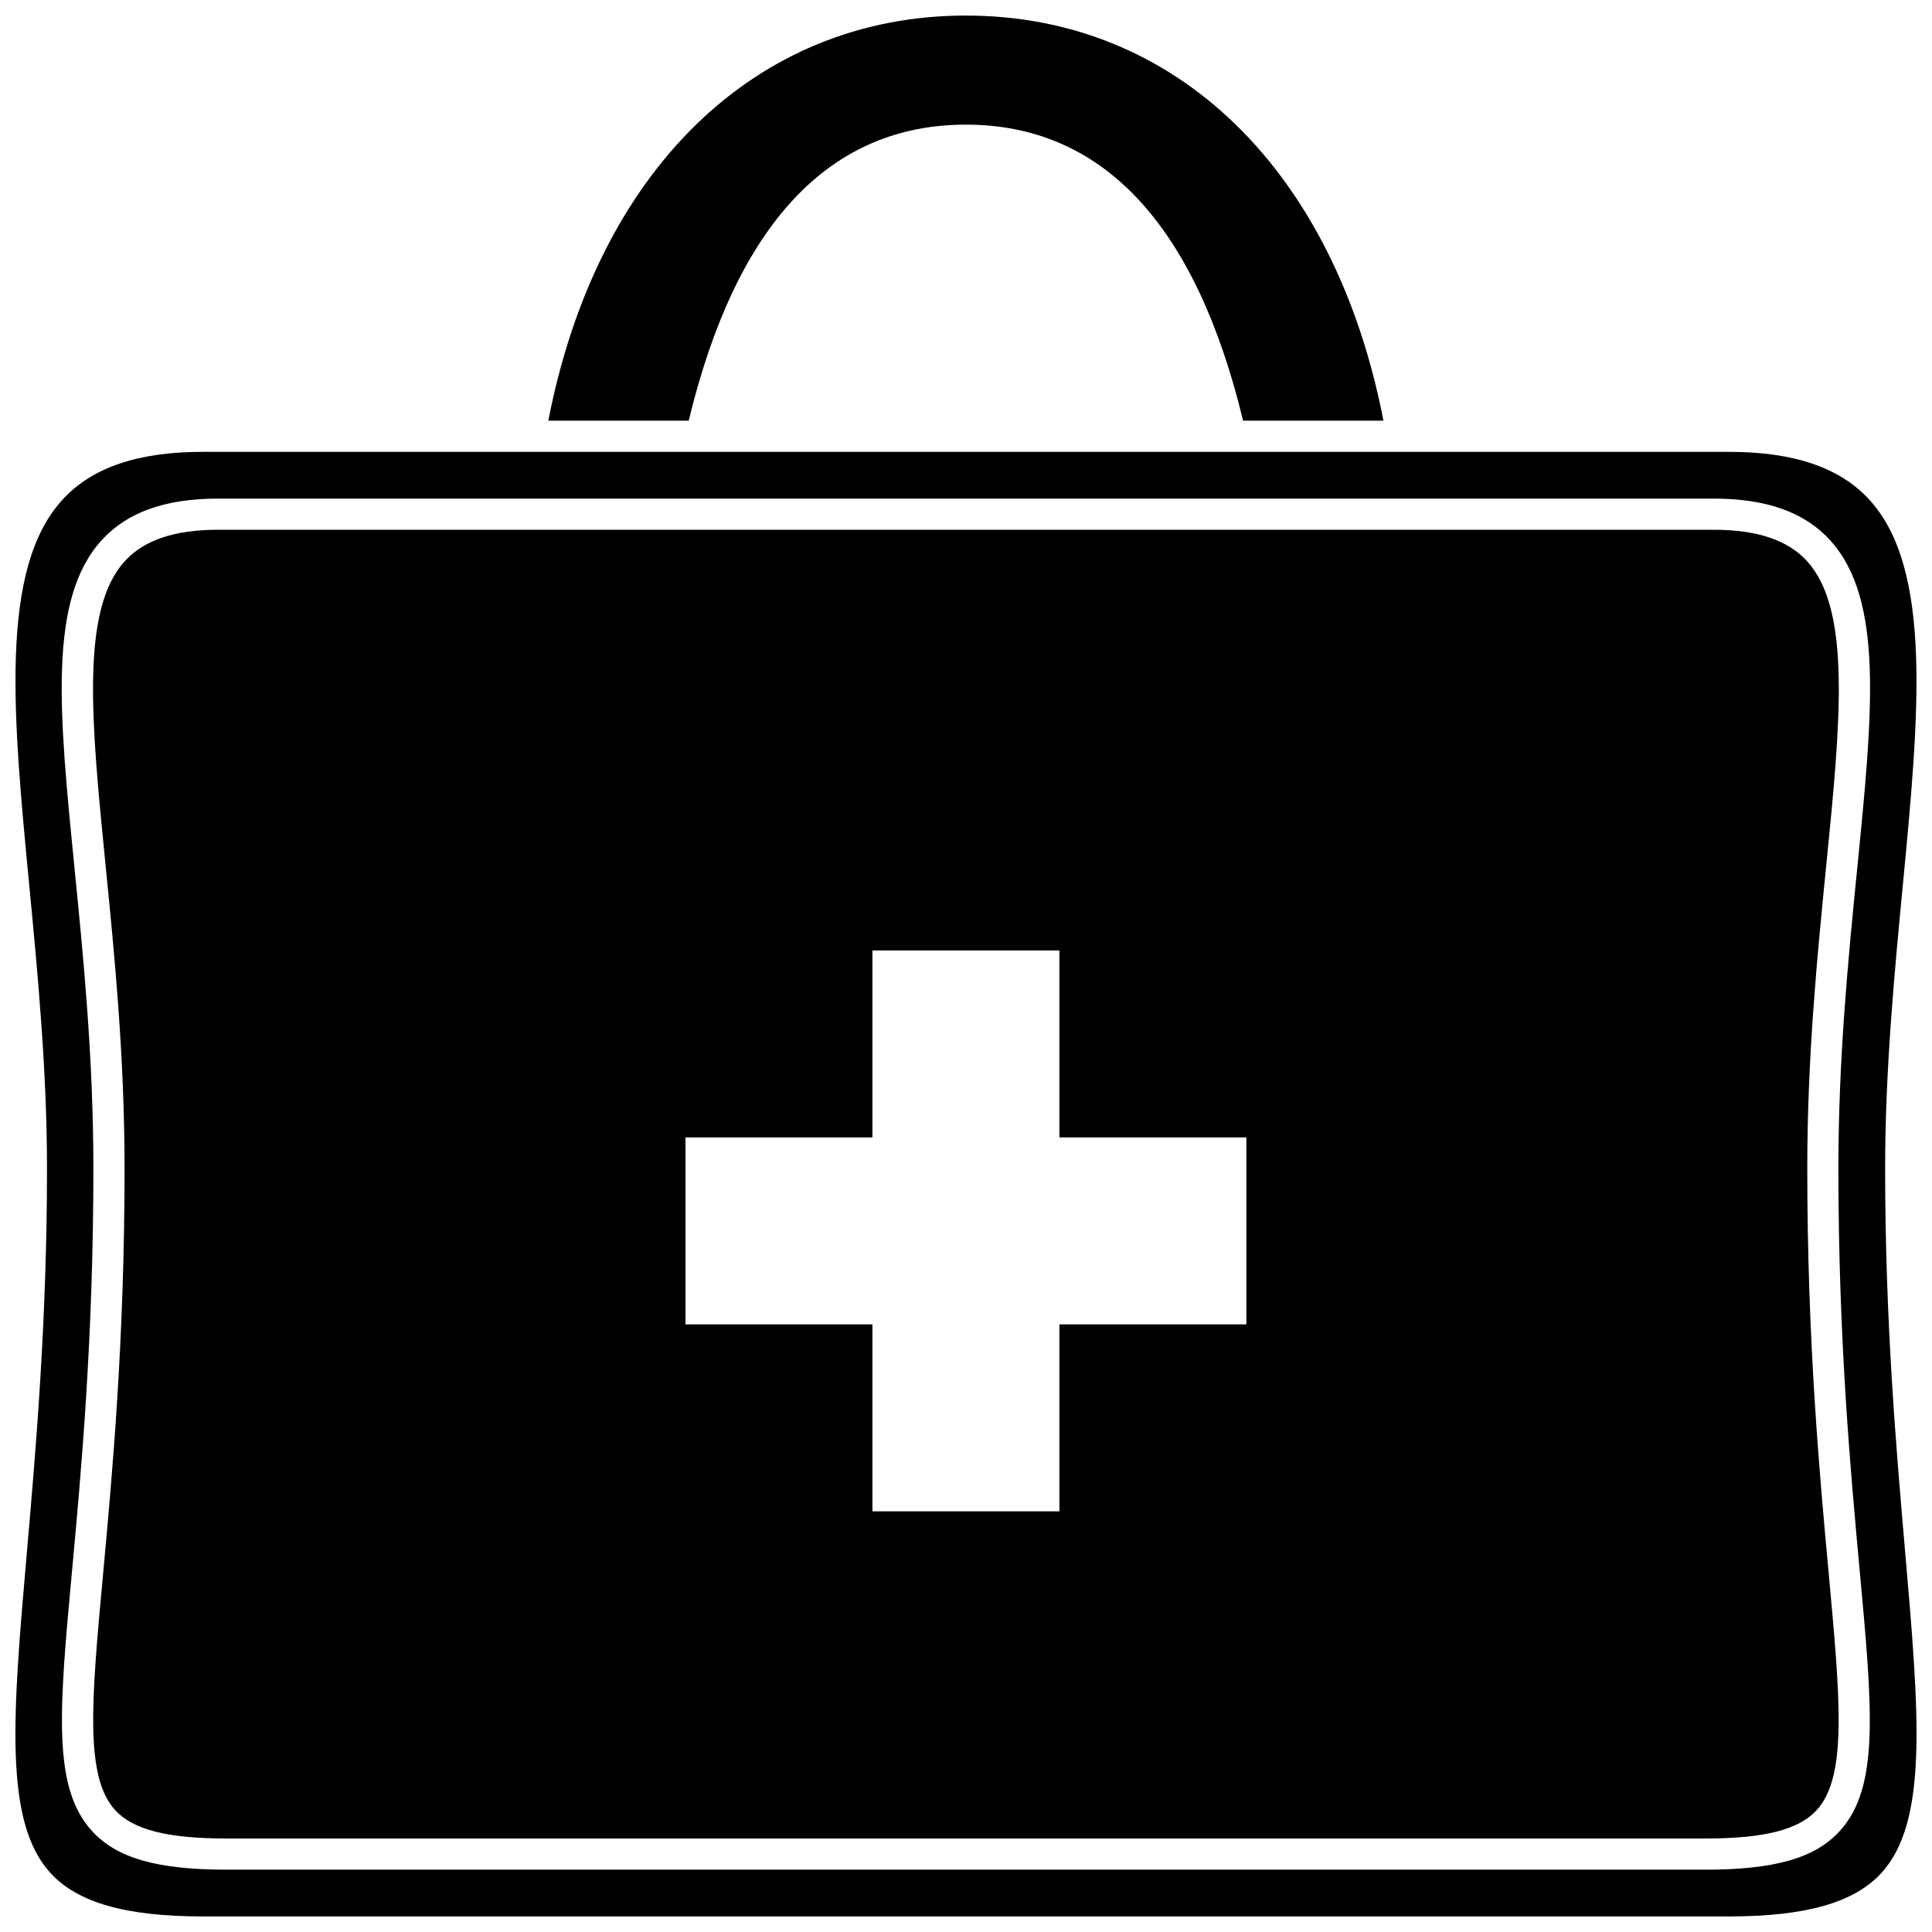
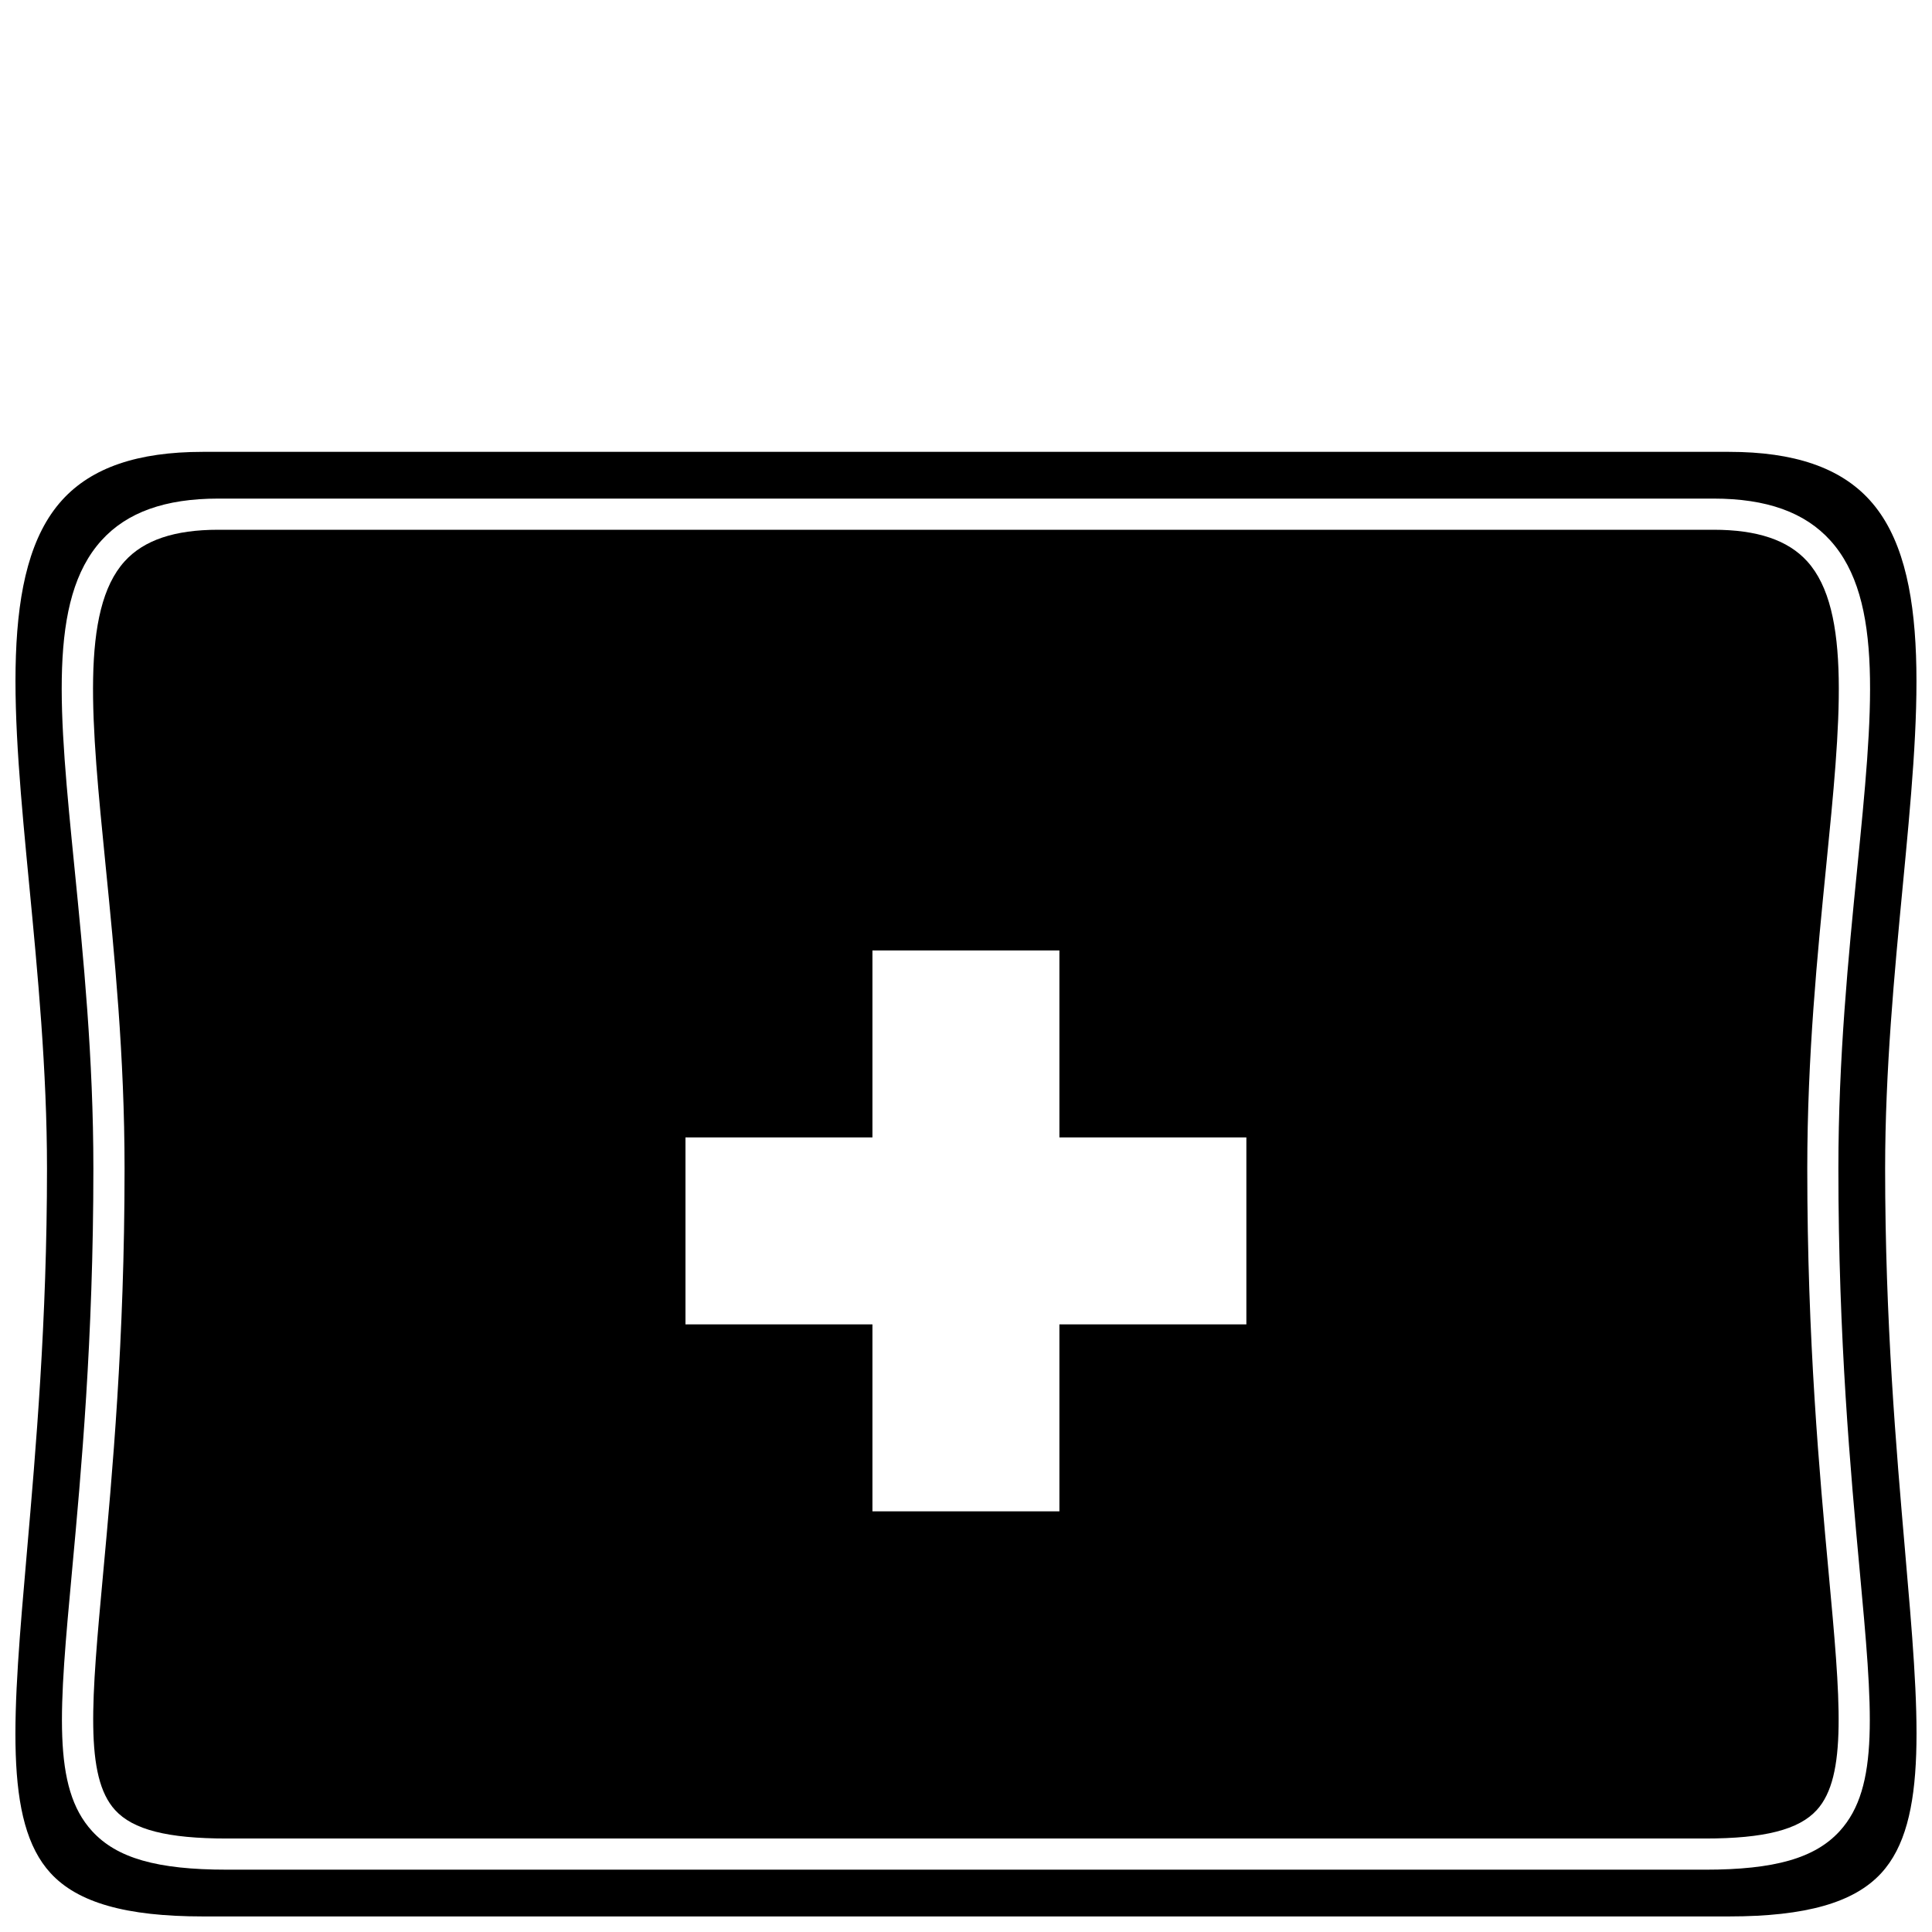
<svg xmlns="http://www.w3.org/2000/svg" width="800px" height="800px" version="1.1" viewBox="144 144 512 512">
  <defs>
    <clipPath id="b">
      <path d="m148.09 263h503.81v388.9h-503.81z" />
    </clipPath>
    <clipPath id="a">
-       <path d="m289 148.09h222v107.91h-222z" />
-     </clipPath>
+       </clipPath>
  </defs>
  <g clip-path="url(#b)">
    <path d="m648.88 555.24c-2.363-27.258-5.301-61.18-5.301-101.56 0-26.027 2.477-51.953 4.664-74.824 4.301-45.004 8.02-83.871-8.766-102.34-7.812-8.594-20.004-12.77-37.27-12.77h-272.42-0.012-0.008-45.402-0.004-0.008-86.625c-17.262 0-29.445 4.176-37.25 12.766-16.758 18.445-13.031 57.273-8.715 102.23 2.199 22.906 4.691 48.867 4.691 74.941 0 40.457-2.957 74.418-5.332 101.71-3.742 42.98-6.215 71.375 6.277 85 7.184 7.832 19.996 11.48 40.328 11.48h404.48c20.34 0 33.164-3.652 40.355-11.492 12.512-13.645 10.047-42.086 6.316-85.137zm-12.059 4.769c3.426 37.16 5.312 57.633-5.269 69.238-6.543 7.176-17.223 10.238-35.703 10.238l-391.76-0.004c-18.484 0-29.16-3.062-35.703-10.238-10.586-11.605-8.699-32.078-5.269-69.238 2.375-25.754 5.629-61.031 5.629-106.33 0-29.391-2.656-56.082-5-79.633-4.106-41.285-7.074-71.117 7.144-86.824 6.754-7.461 16.879-11.086 30.949-11.086h396.26c14.07 0 24.191 3.629 30.949 11.09 14.223 15.707 11.254 45.535 7.144 86.824-2.344 23.551-5 50.242-5 79.633 0 45.301 3.254 80.574 5.629 106.33z" />
  </g>
  <path d="m598.1 284.39h-396.25c-11.605 0-19.727 2.738-24.828 8.375-11.762 12.992-8.801 42.766-5.051 80.465 2.363 23.742 5.039 50.652 5.039 80.449 0 45.68-3.273 81.176-5.66 107.09-3.106 33.676-4.981 54 3.148 62.914 4.758 5.219 13.891 7.543 29.605 7.543h391.75c15.715 0 24.844-2.328 29.605-7.543 8.129-8.914 6.254-29.238 3.148-62.914-2.391-25.914-5.66-61.406-5.66-107.09 0-29.801 2.676-56.707 5.039-80.449 3.75-37.695 6.711-67.473-5.051-80.465-5.109-5.637-13.23-8.375-24.836-8.375zm-123.8 210.58h-49.547v49.547h-49.547v-49.547h-49.547v-49.547h49.547v-49.547h49.547v49.547h49.547z" />
  <g clip-path="url(#a)">
-     <path d="m399.97 177.03c36.199 0 60.898 26.402 73.461 78.453h37.199c-12.871-66.359-54.938-107.36-110.66-107.36-55.707 0-97.766 40.996-110.66 107.36h37.203c12.566-52.051 37.262-78.453 73.453-78.453z" />
+     <path d="m399.97 177.03c36.199 0 60.898 26.402 73.461 78.453h37.199h37.203c12.566-52.051 37.262-78.453 73.453-78.453z" />
  </g>
</svg>